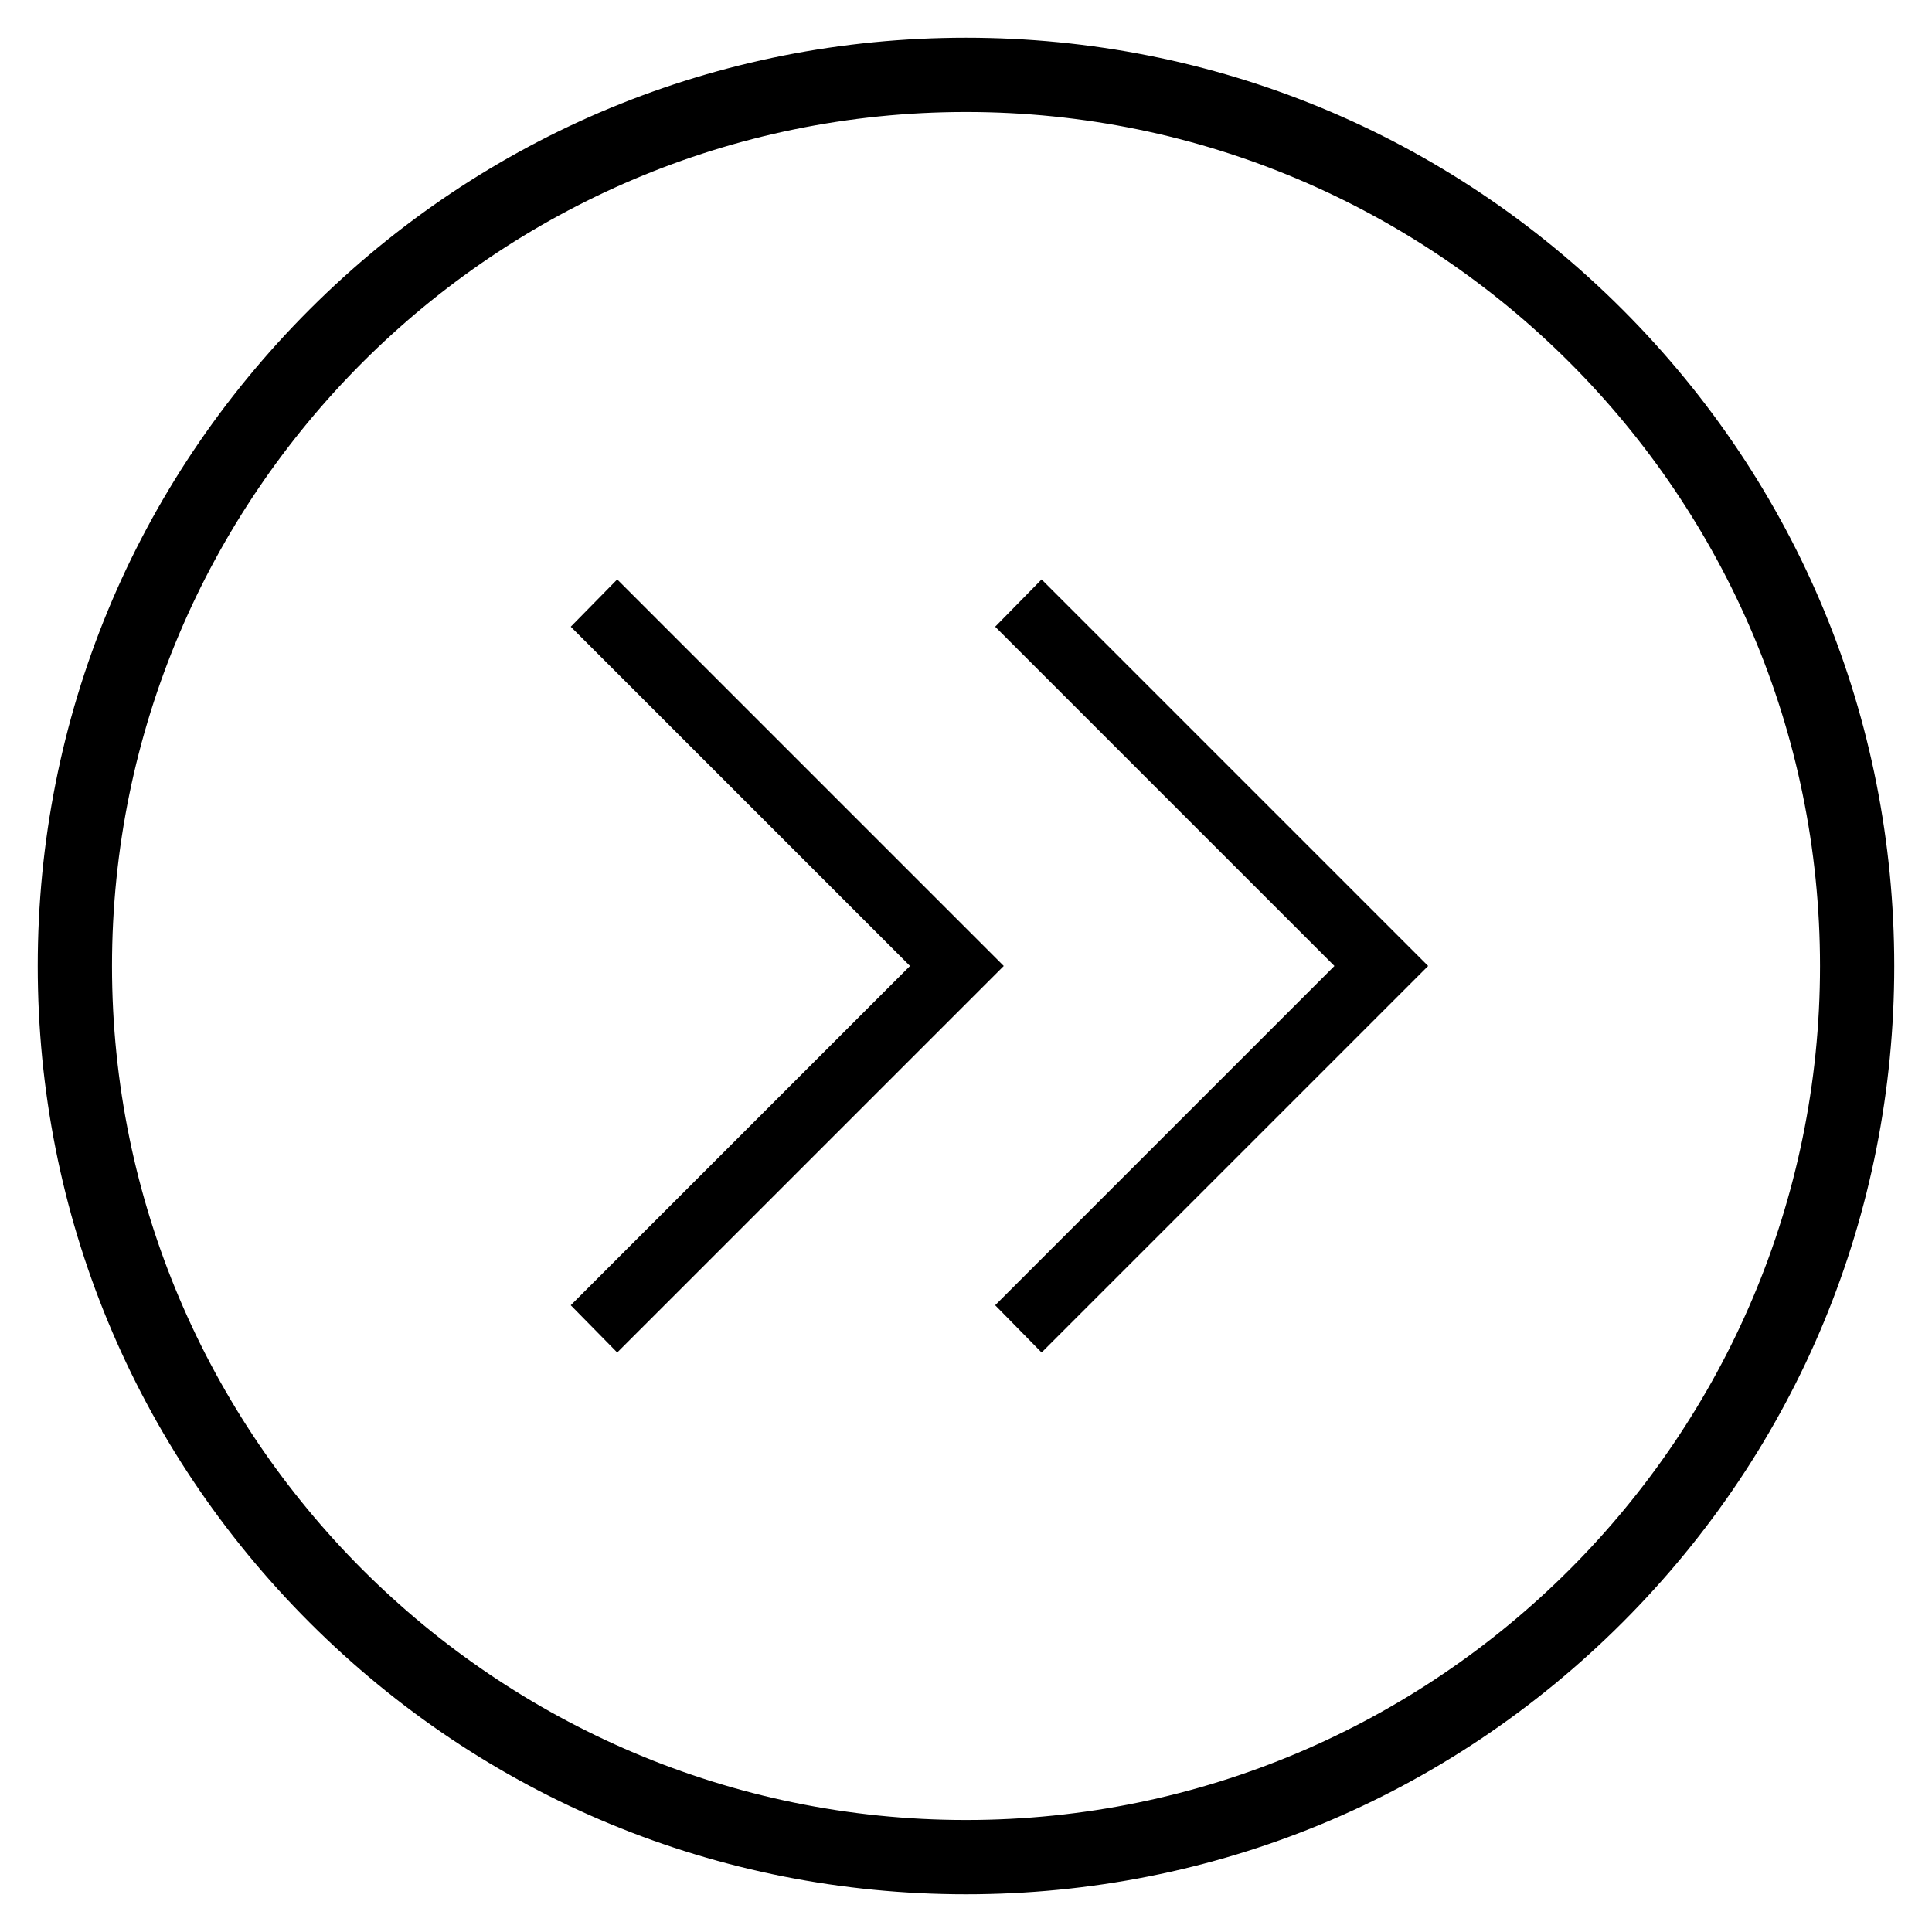
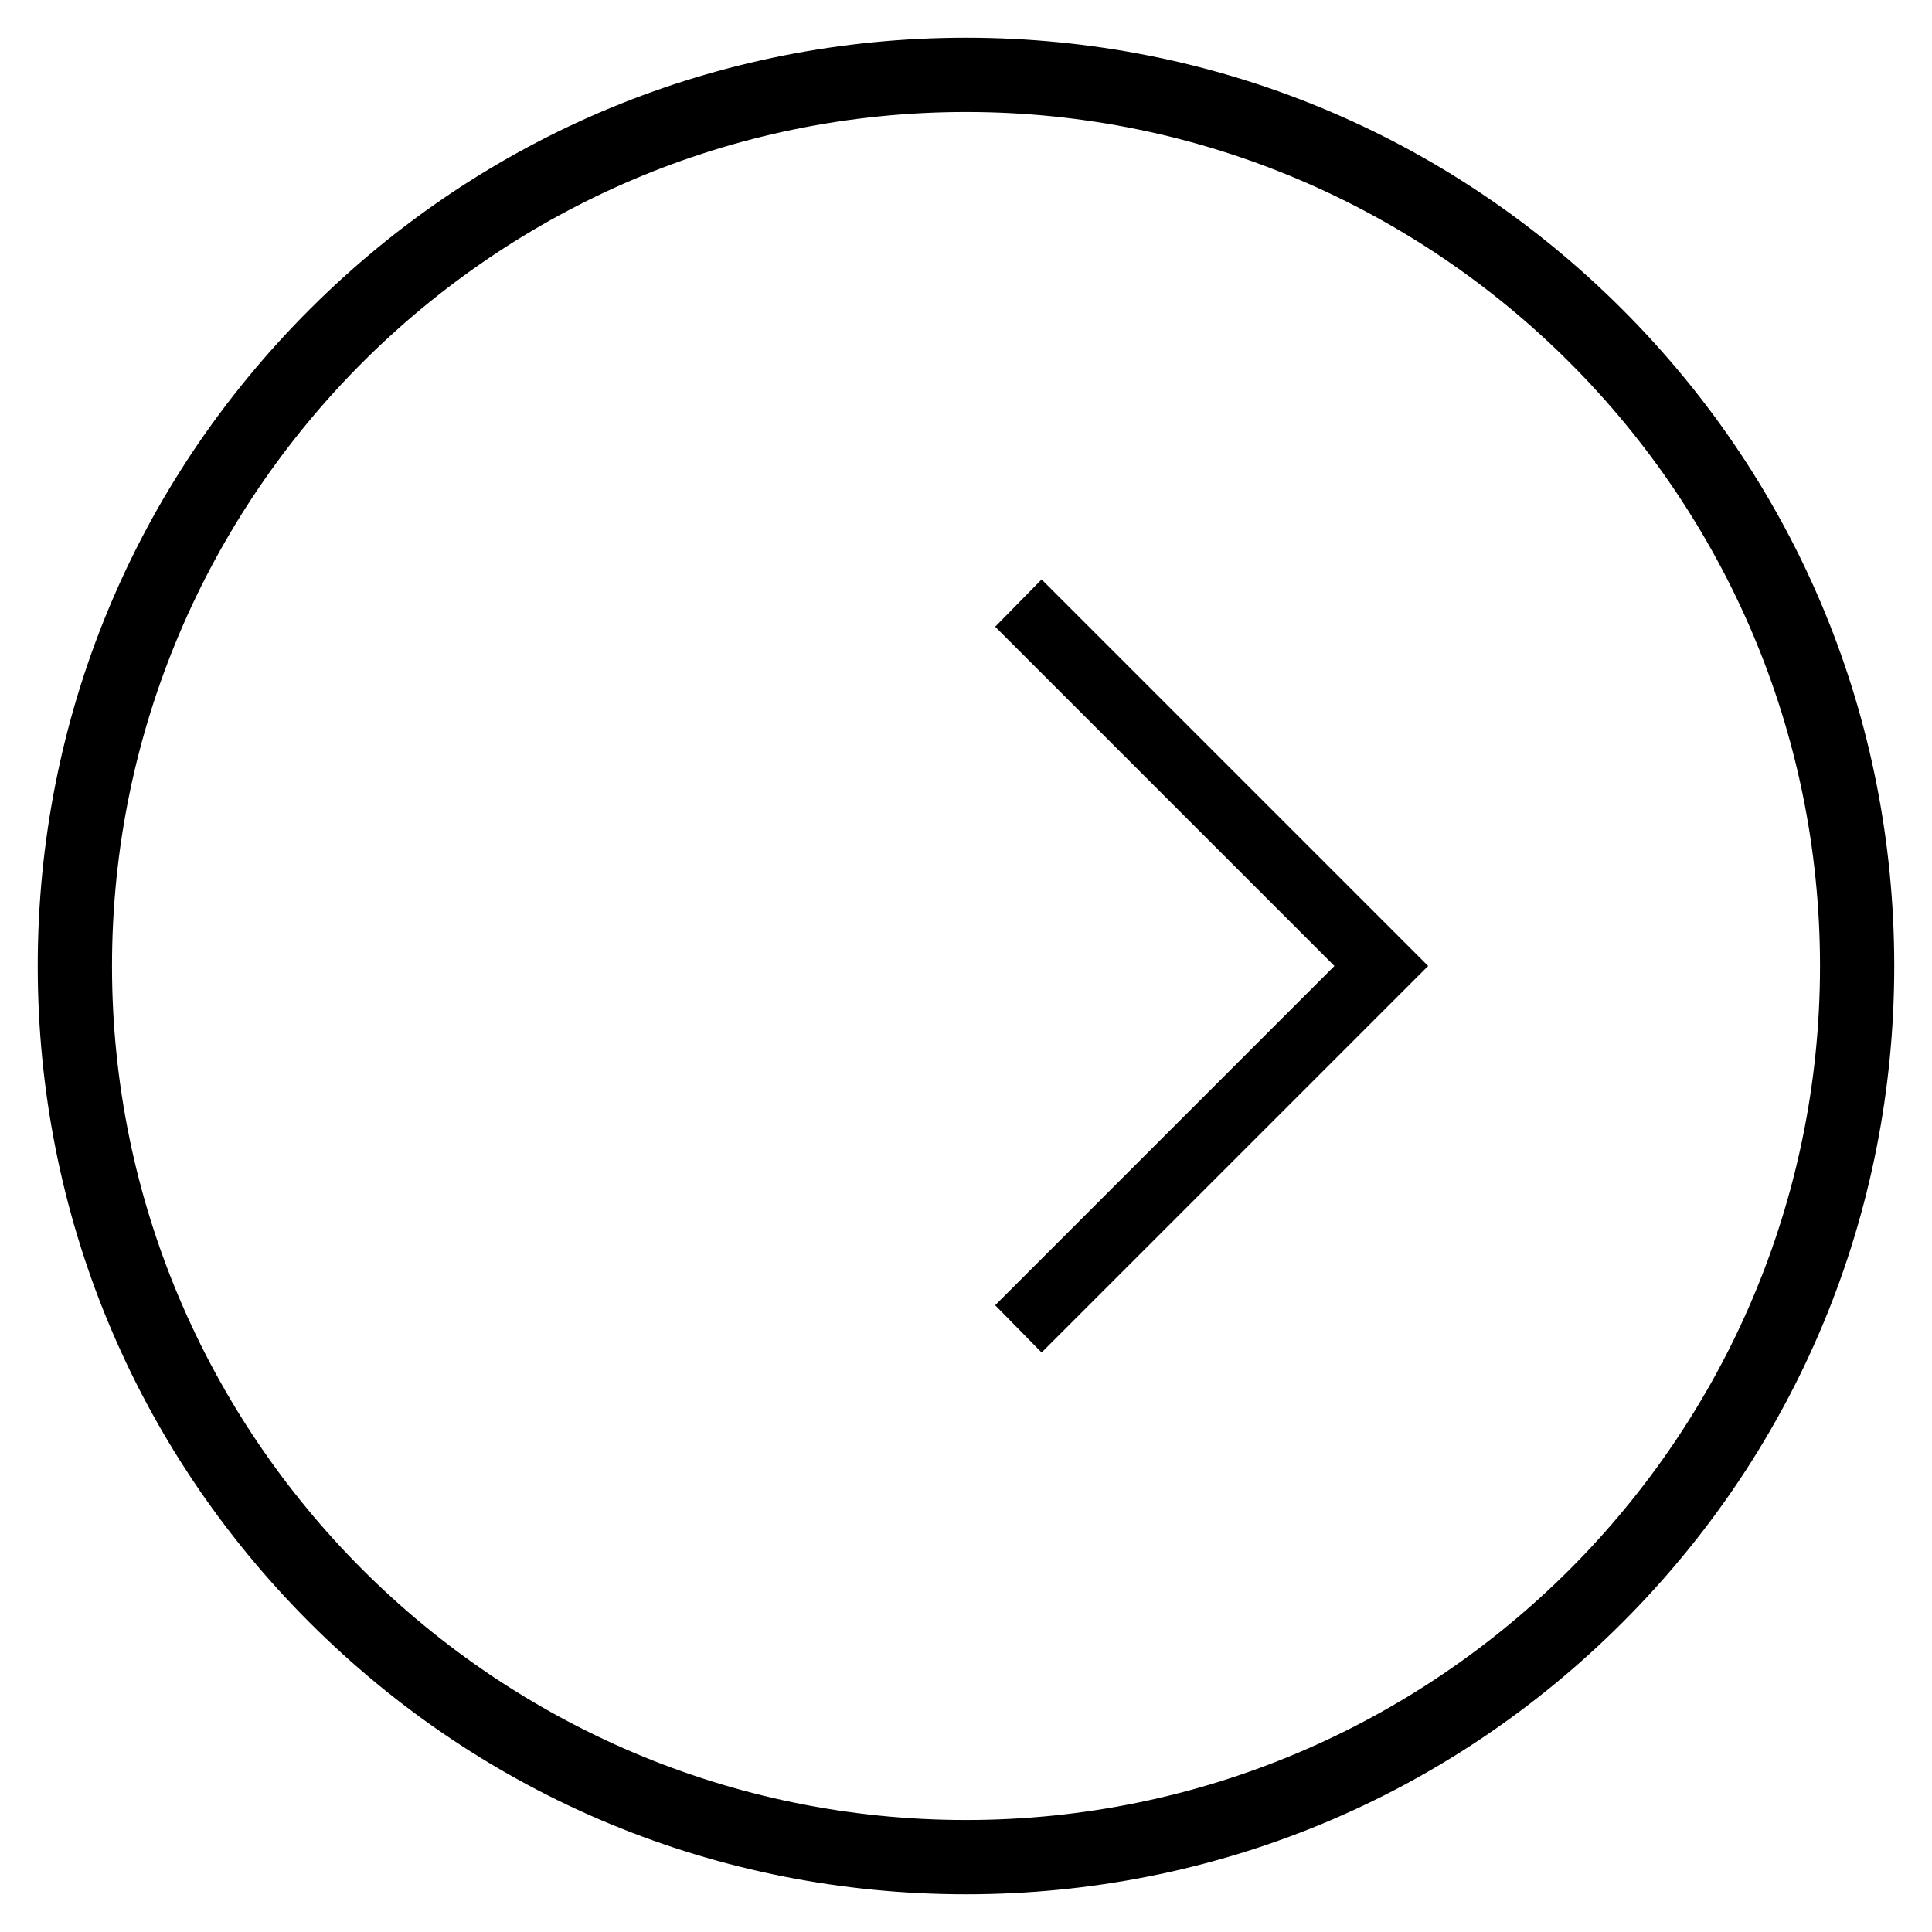
<svg xmlns="http://www.w3.org/2000/svg" width="800px" height="800px" version="1.1" viewBox="144 144 512 512">
  <defs>
    <clipPath id="a">
      <path d="m275 165h376.9v470h-376.9z" />
    </clipPath>
  </defs>
  <path d="m226.03 573.97c-46.445-46.445-72.031-108.24-72.031-173.97 0-65.734 25.586-127.53 72.031-173.97 46.445-46.445 108.24-72.031 173.97-72.031 65.73 0 127.53 25.586 173.97 72.027 46.441 46.449 72.027 108.24 72.027 173.98 0 65.73-25.586 127.53-72.027 173.97-46.449 46.441-108.24 72.027-173.97 72.027-65.734 0-127.53-25.586-173.97-72.031zm-52.348-173.97c0 124.77 101.55 226.32 226.32 226.32 124.77 0 226.32-101.55 226.32-226.32 0-124.77-101.55-226.32-226.32-226.32-124.77 0-226.32 101.55-226.32 226.32z" />
-   <path d="m414.66 489.94 89.938-89.938-89.938-89.938 5.41-5.512 95.449 95.449-95.449 95.445z" />
  <g clip-path="url(#a)">
    <path transform="matrix(.984 0 0 .984 148.09 148.09)" d="m270.9 347.4 91.4-91.4-91.4-91.4 5.498-5.601 97.001 97.001-97.001 96.997z" fill="none" stroke="#000000" stroke-miterlimit="10" stroke-width="10" />
  </g>
-   <path transform="matrix(.984 0 0 .984 148.09 148.09)" d="m156.6 347.4 91.4-91.4-91.4-91.4 5.502-5.601 97.001 97.001-97.001 96.997z" stroke="#000000" stroke-miterlimit="10" stroke-width="10" />
</svg>